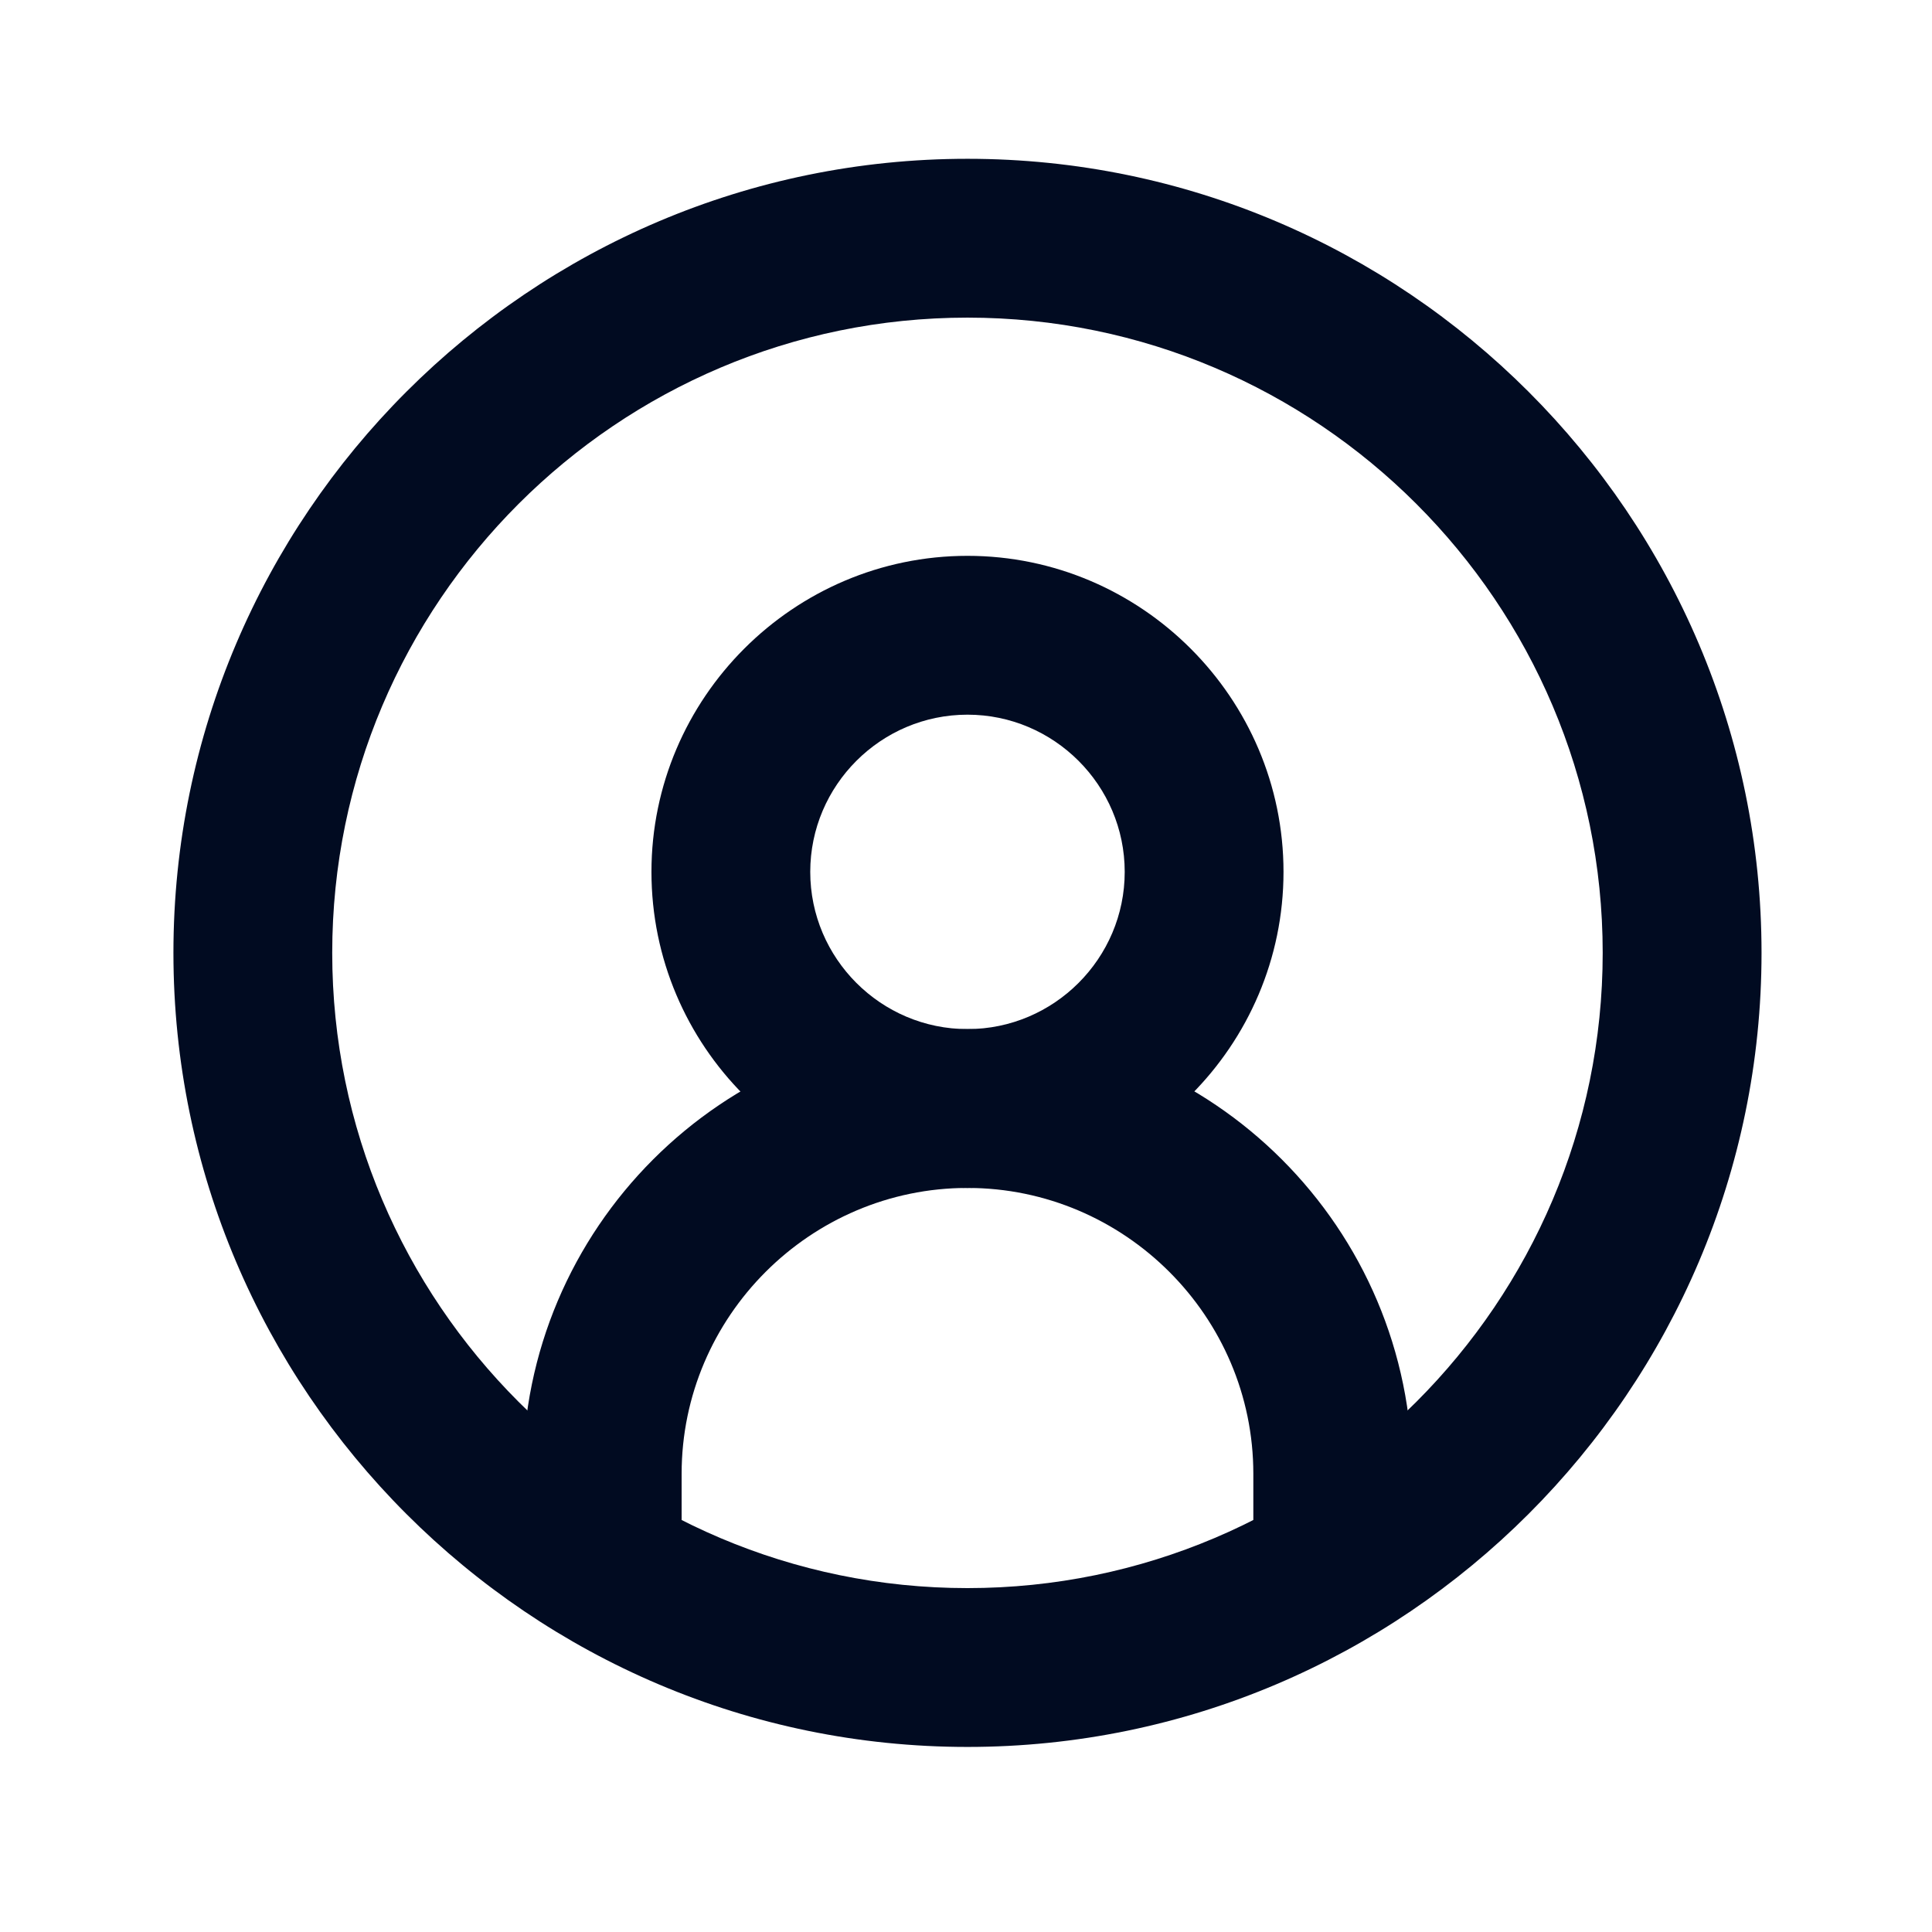
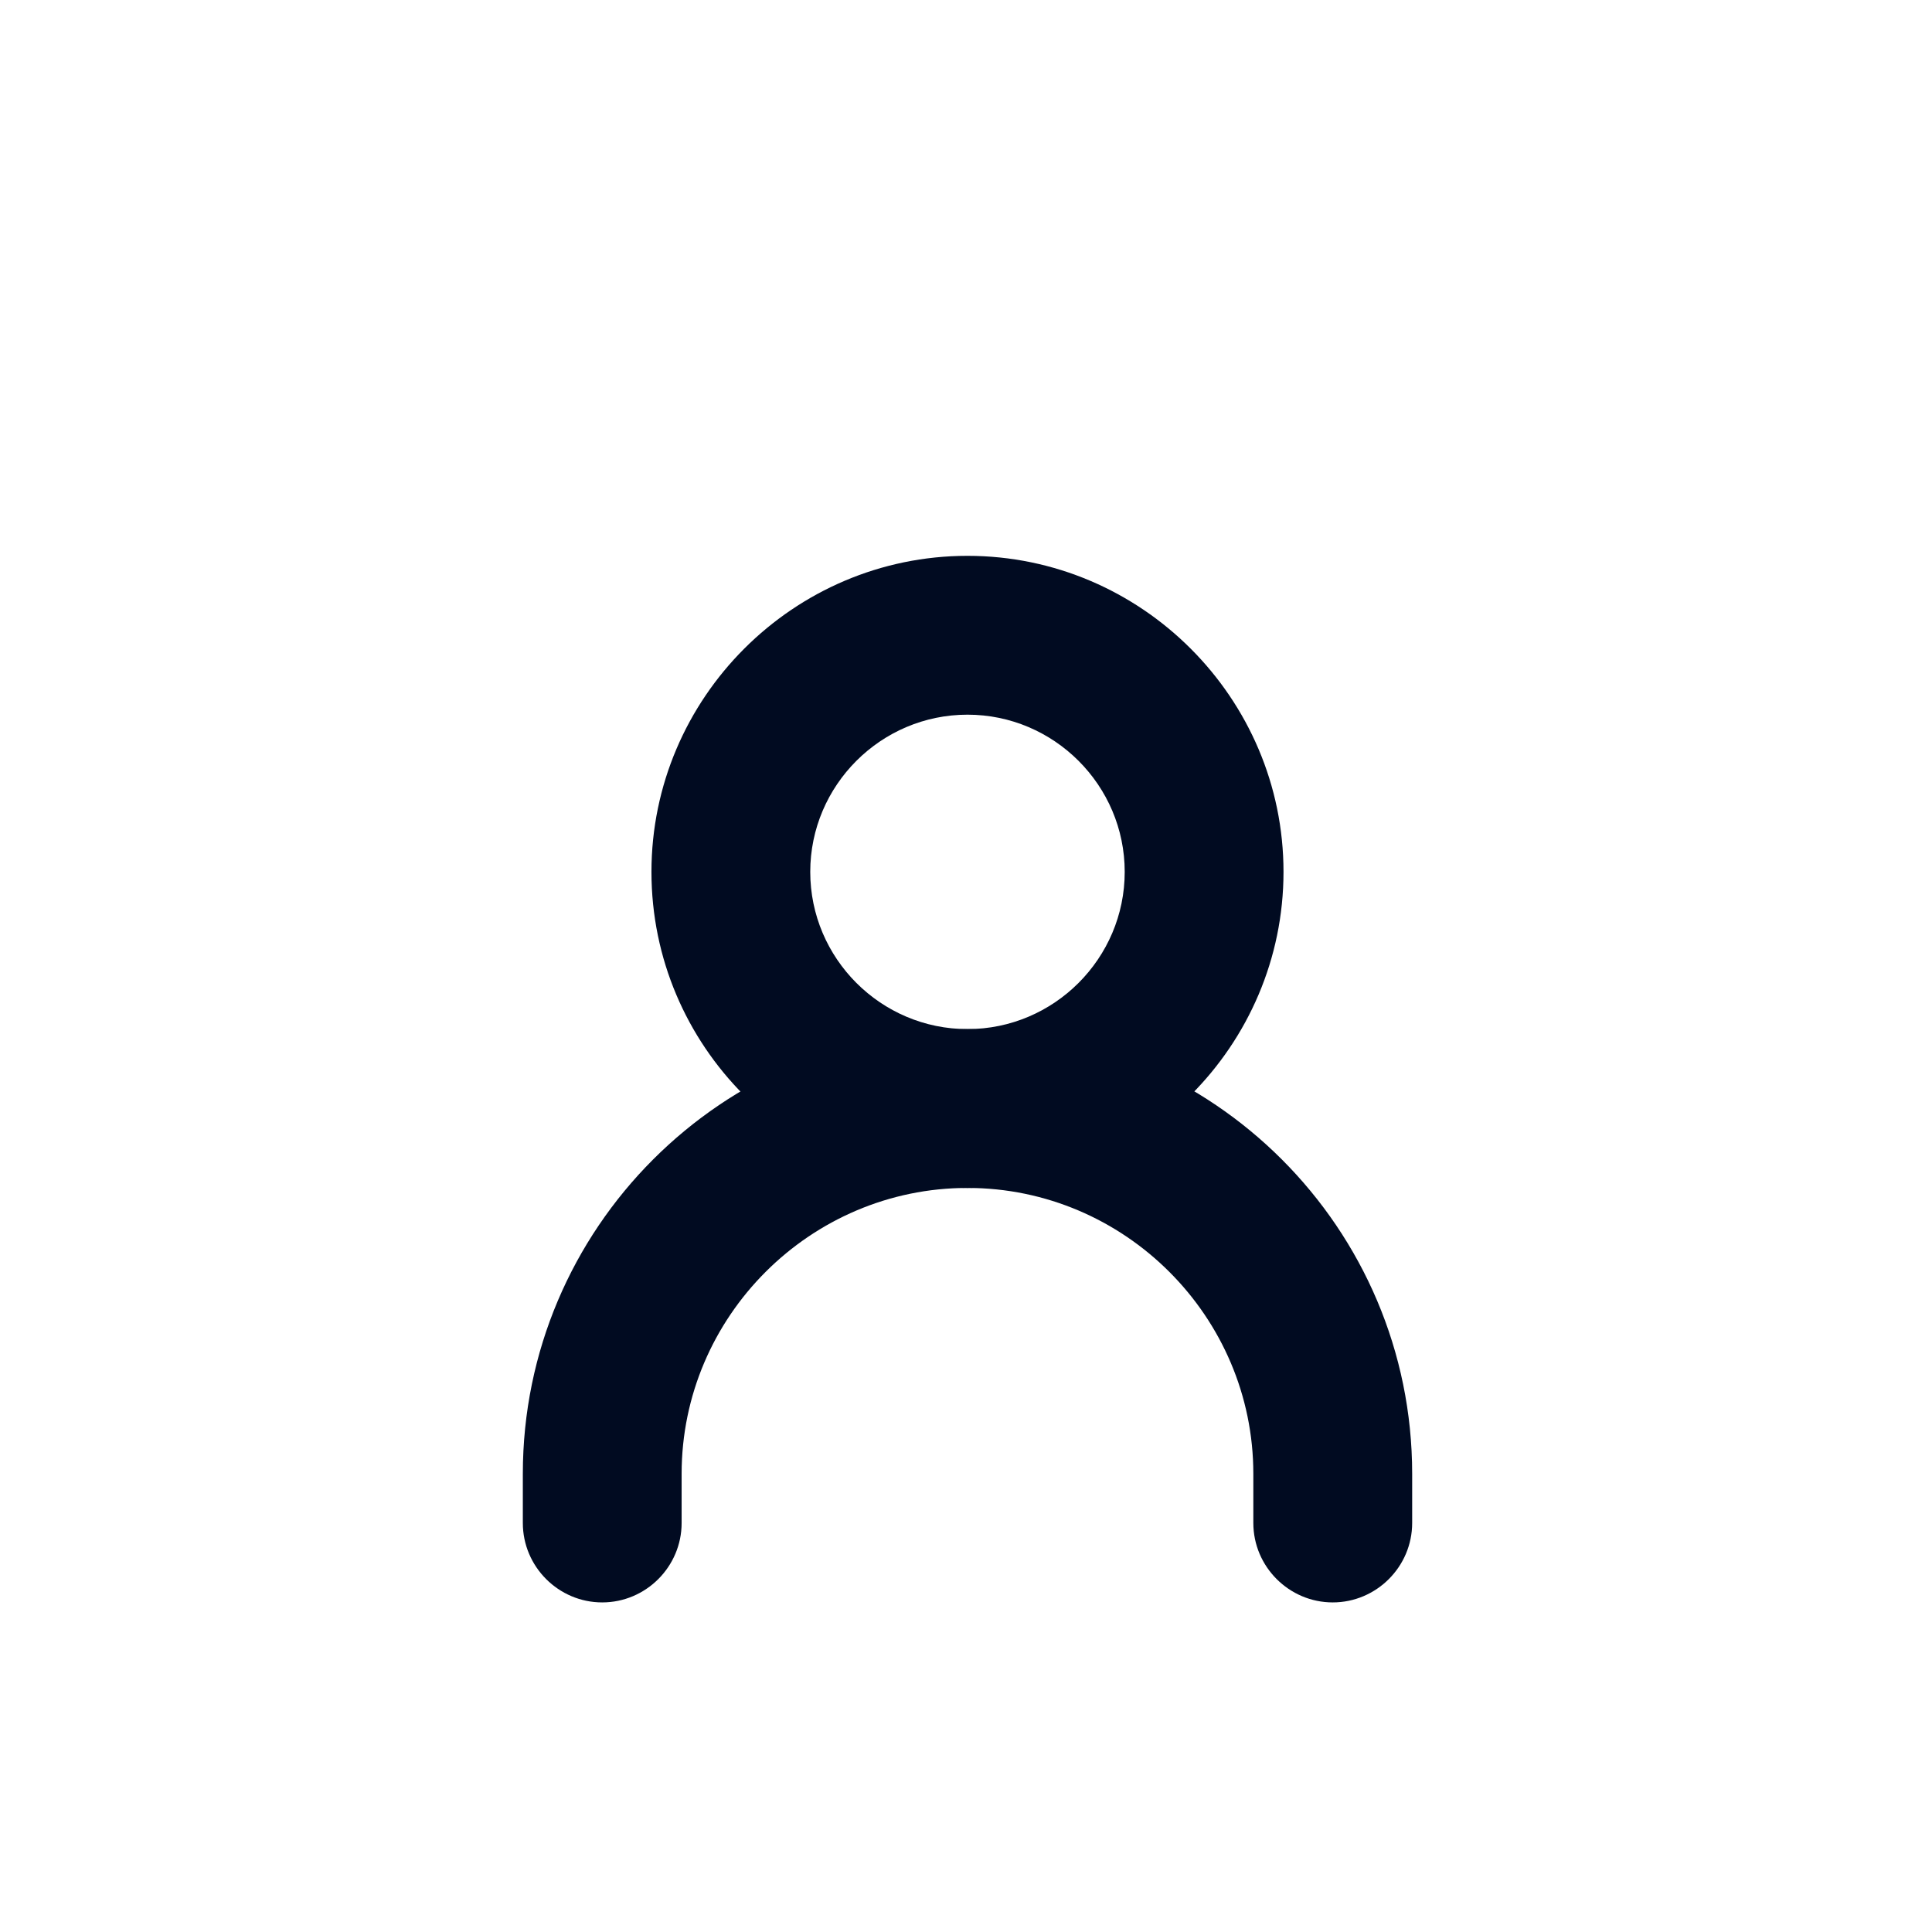
<svg xmlns="http://www.w3.org/2000/svg" width="47" height="47" viewBox="0 0 47 47" fill="none">
-   <path d="M23.536 42.498C12.892 42.498 4.219 33.824 4.219 23.18C4.219 12.537 12.892 3.863 23.536 3.863C34.179 3.863 42.853 12.537 42.853 23.18C42.853 33.824 34.179 42.498 23.536 42.498ZM23.536 7.727C15.017 7.727 8.082 14.662 8.082 23.18C8.082 31.699 15.017 38.634 23.536 38.634C32.054 38.634 38.989 31.699 38.989 23.18C38.989 14.662 32.054 7.727 23.536 7.727Z" fill="#010B21" />
  <path d="M23.536 28.899C19.286 28.899 15.848 25.441 15.848 21.21C15.848 16.98 19.305 13.522 23.536 13.522C27.766 13.522 31.224 16.98 31.224 21.21C31.224 25.441 27.766 28.899 23.536 28.899ZM23.536 17.386C21.43 17.386 19.711 19.105 19.711 21.21C19.711 23.316 21.43 25.035 23.536 25.035C25.641 25.035 27.361 23.316 27.361 21.21C27.361 19.105 25.641 17.386 23.536 17.386Z" fill="#010B21" />
  <path d="M32.422 38.982C31.36 38.982 30.49 38.113 30.49 37.05V35.853C30.49 32.028 27.361 28.899 23.536 28.899C19.712 28.899 16.582 32.028 16.582 35.853V37.05C16.582 38.113 15.713 38.982 14.65 38.982C13.588 38.982 12.719 38.113 12.719 37.05V35.853C12.719 29.884 17.567 25.035 23.536 25.035C29.505 25.035 34.354 29.884 34.354 35.853V37.05C34.354 38.113 33.484 38.982 32.422 38.982Z" fill="#010B21" />
</svg>